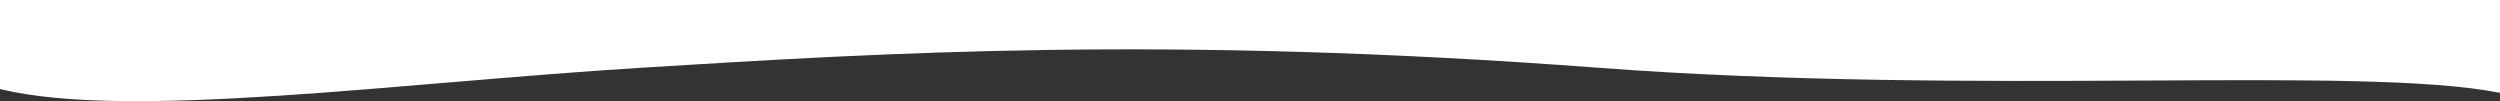
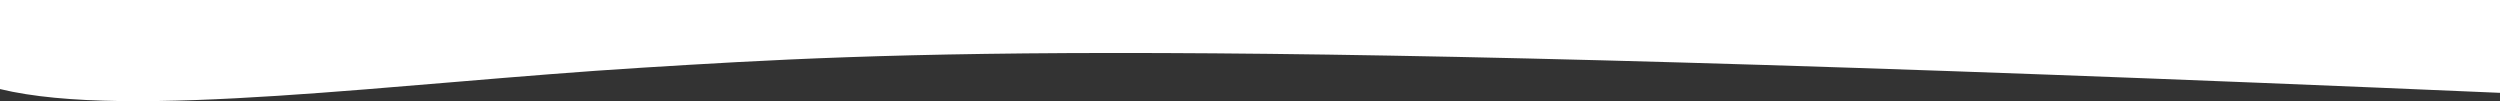
<svg xmlns="http://www.w3.org/2000/svg" width="1532" height="62" viewBox="0 0 1532 62" fill="none">
  <rect x="0" y="0" width="1532" height="62" fill="#333333" stroke="none" />
-   <path d="M393.179 41.504C243.986 50.727 79.131 73.785 0 54.57V0H1532V56.887C1445.78 39.769 1212.83 59.091 979.239 41.504C715.136 21.619 542.373 32.281 393.179 41.504Z" fill="white" />
+   <path d="M393.179 41.504C243.986 50.727 79.131 73.785 0 54.57V0H1532V56.887C715.136 21.619 542.373 32.281 393.179 41.504Z" fill="white" />
</svg>